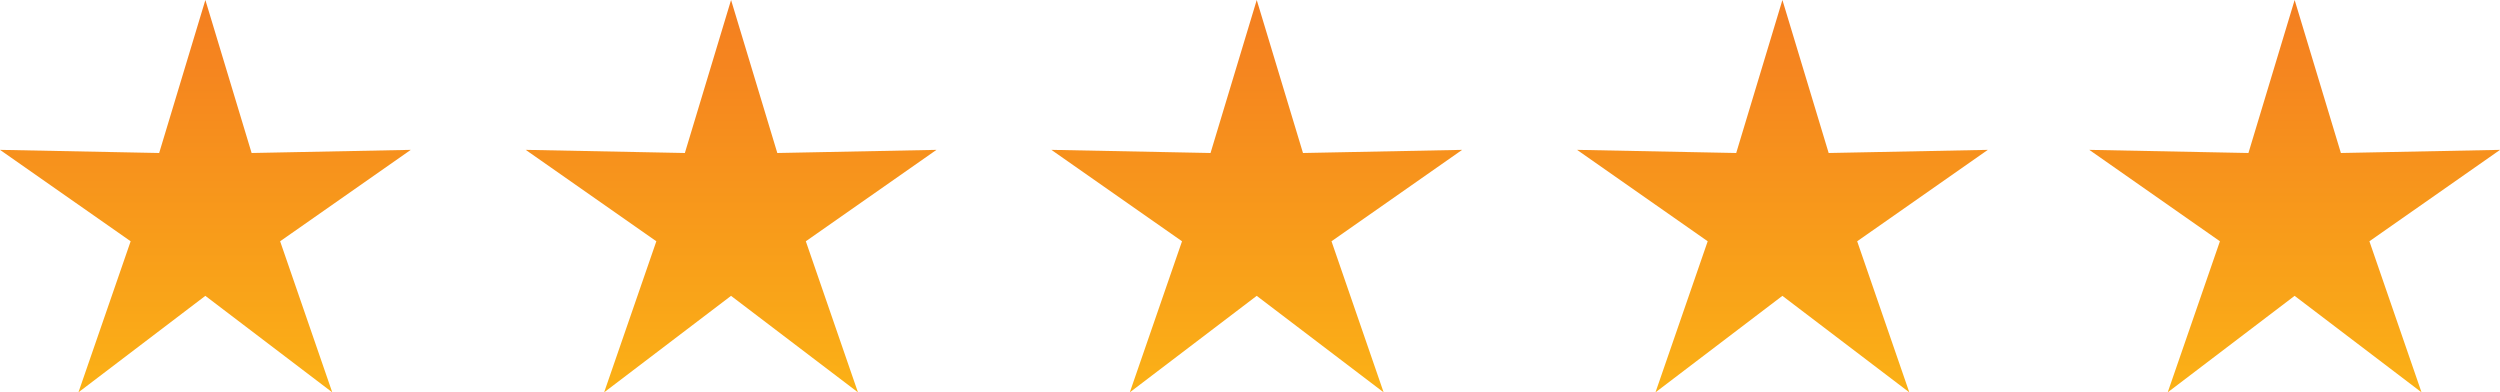
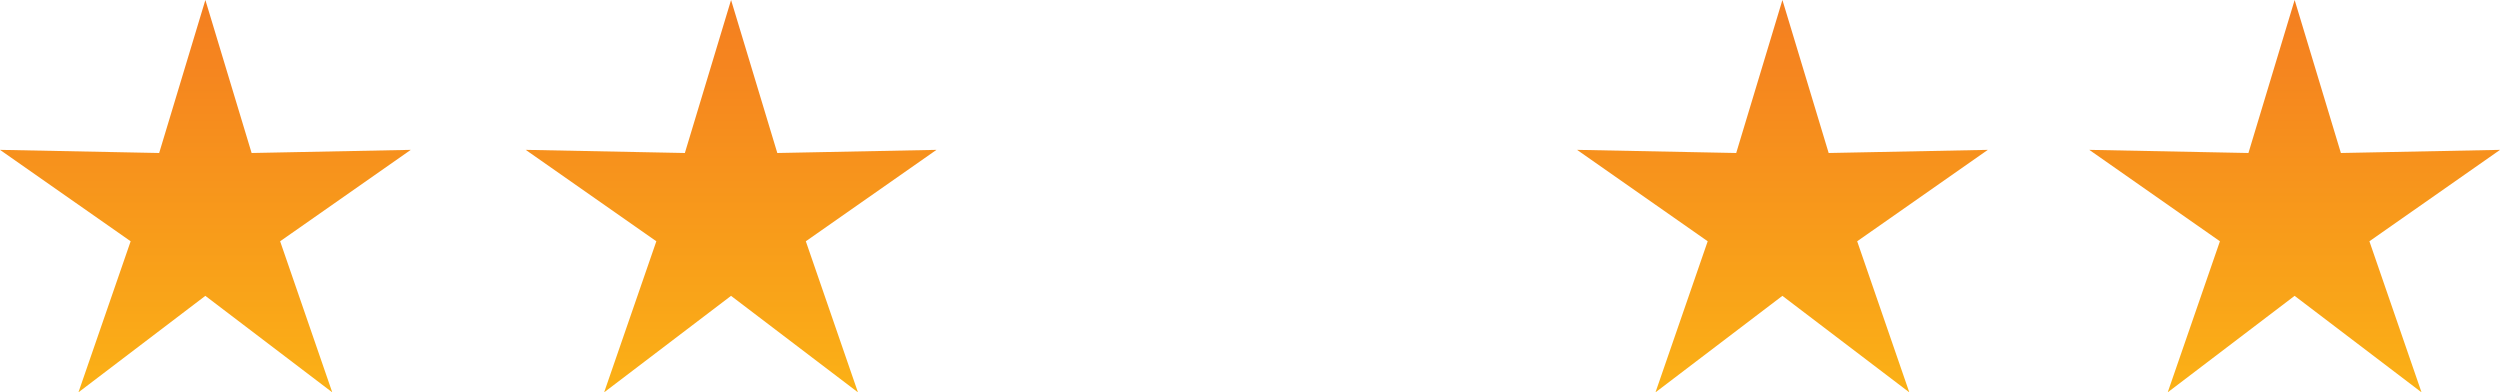
<svg xmlns="http://www.w3.org/2000/svg" height="24.325" viewBox="0 0 155 24.325" width="155">
  <linearGradient id="a" gradientUnits="objectBoundingBox" x1=".5" x2=".5" y2="1">
    <stop offset="0" stop-color="#f47f20" />
    <stop offset=".167" stop-color="#f5851f" />
    <stop offset="1" stop-color="#fbb116" />
  </linearGradient>
  <g fill="url(#a)">
    <path d="m12.733 0 2.867 9.486 9.868-.195-8.1 5.668 3.232 9.366-7.869-5.983-7.868 5.983 3.237-9.366-8.1-5.668 9.868.195z" />
-     <path d="m12.733 0 2.867 9.486 9.868-.195-8.1 5.668 3.232 9.366-7.869-5.983-7.868 5.983 3.237-9.366-8.1-5.668 9.868.195z" transform="translate(65.185)" />
    <path d="m12.733 0 2.867 9.486 9.868-.195-8.1 5.668 3.232 9.366-7.869-5.983-7.868 5.983 3.237-9.366-8.1-5.668 9.868.195z" transform="translate(97.777)" />
    <path d="m12.733 0 2.867 9.486 9.868-.195-8.1 5.668 3.232 9.366-7.869-5.983-7.868 5.983 3.237-9.366-8.1-5.668 9.868.195z" transform="translate(129.535)" />
    <path d="m12.733 0 2.867 9.486 9.868-.195-8.1 5.668 3.232 9.366-7.869-5.983-7.868 5.983 3.237-9.366-8.1-5.668 9.868.195z" transform="translate(32.593)" />
  </g>
</svg>